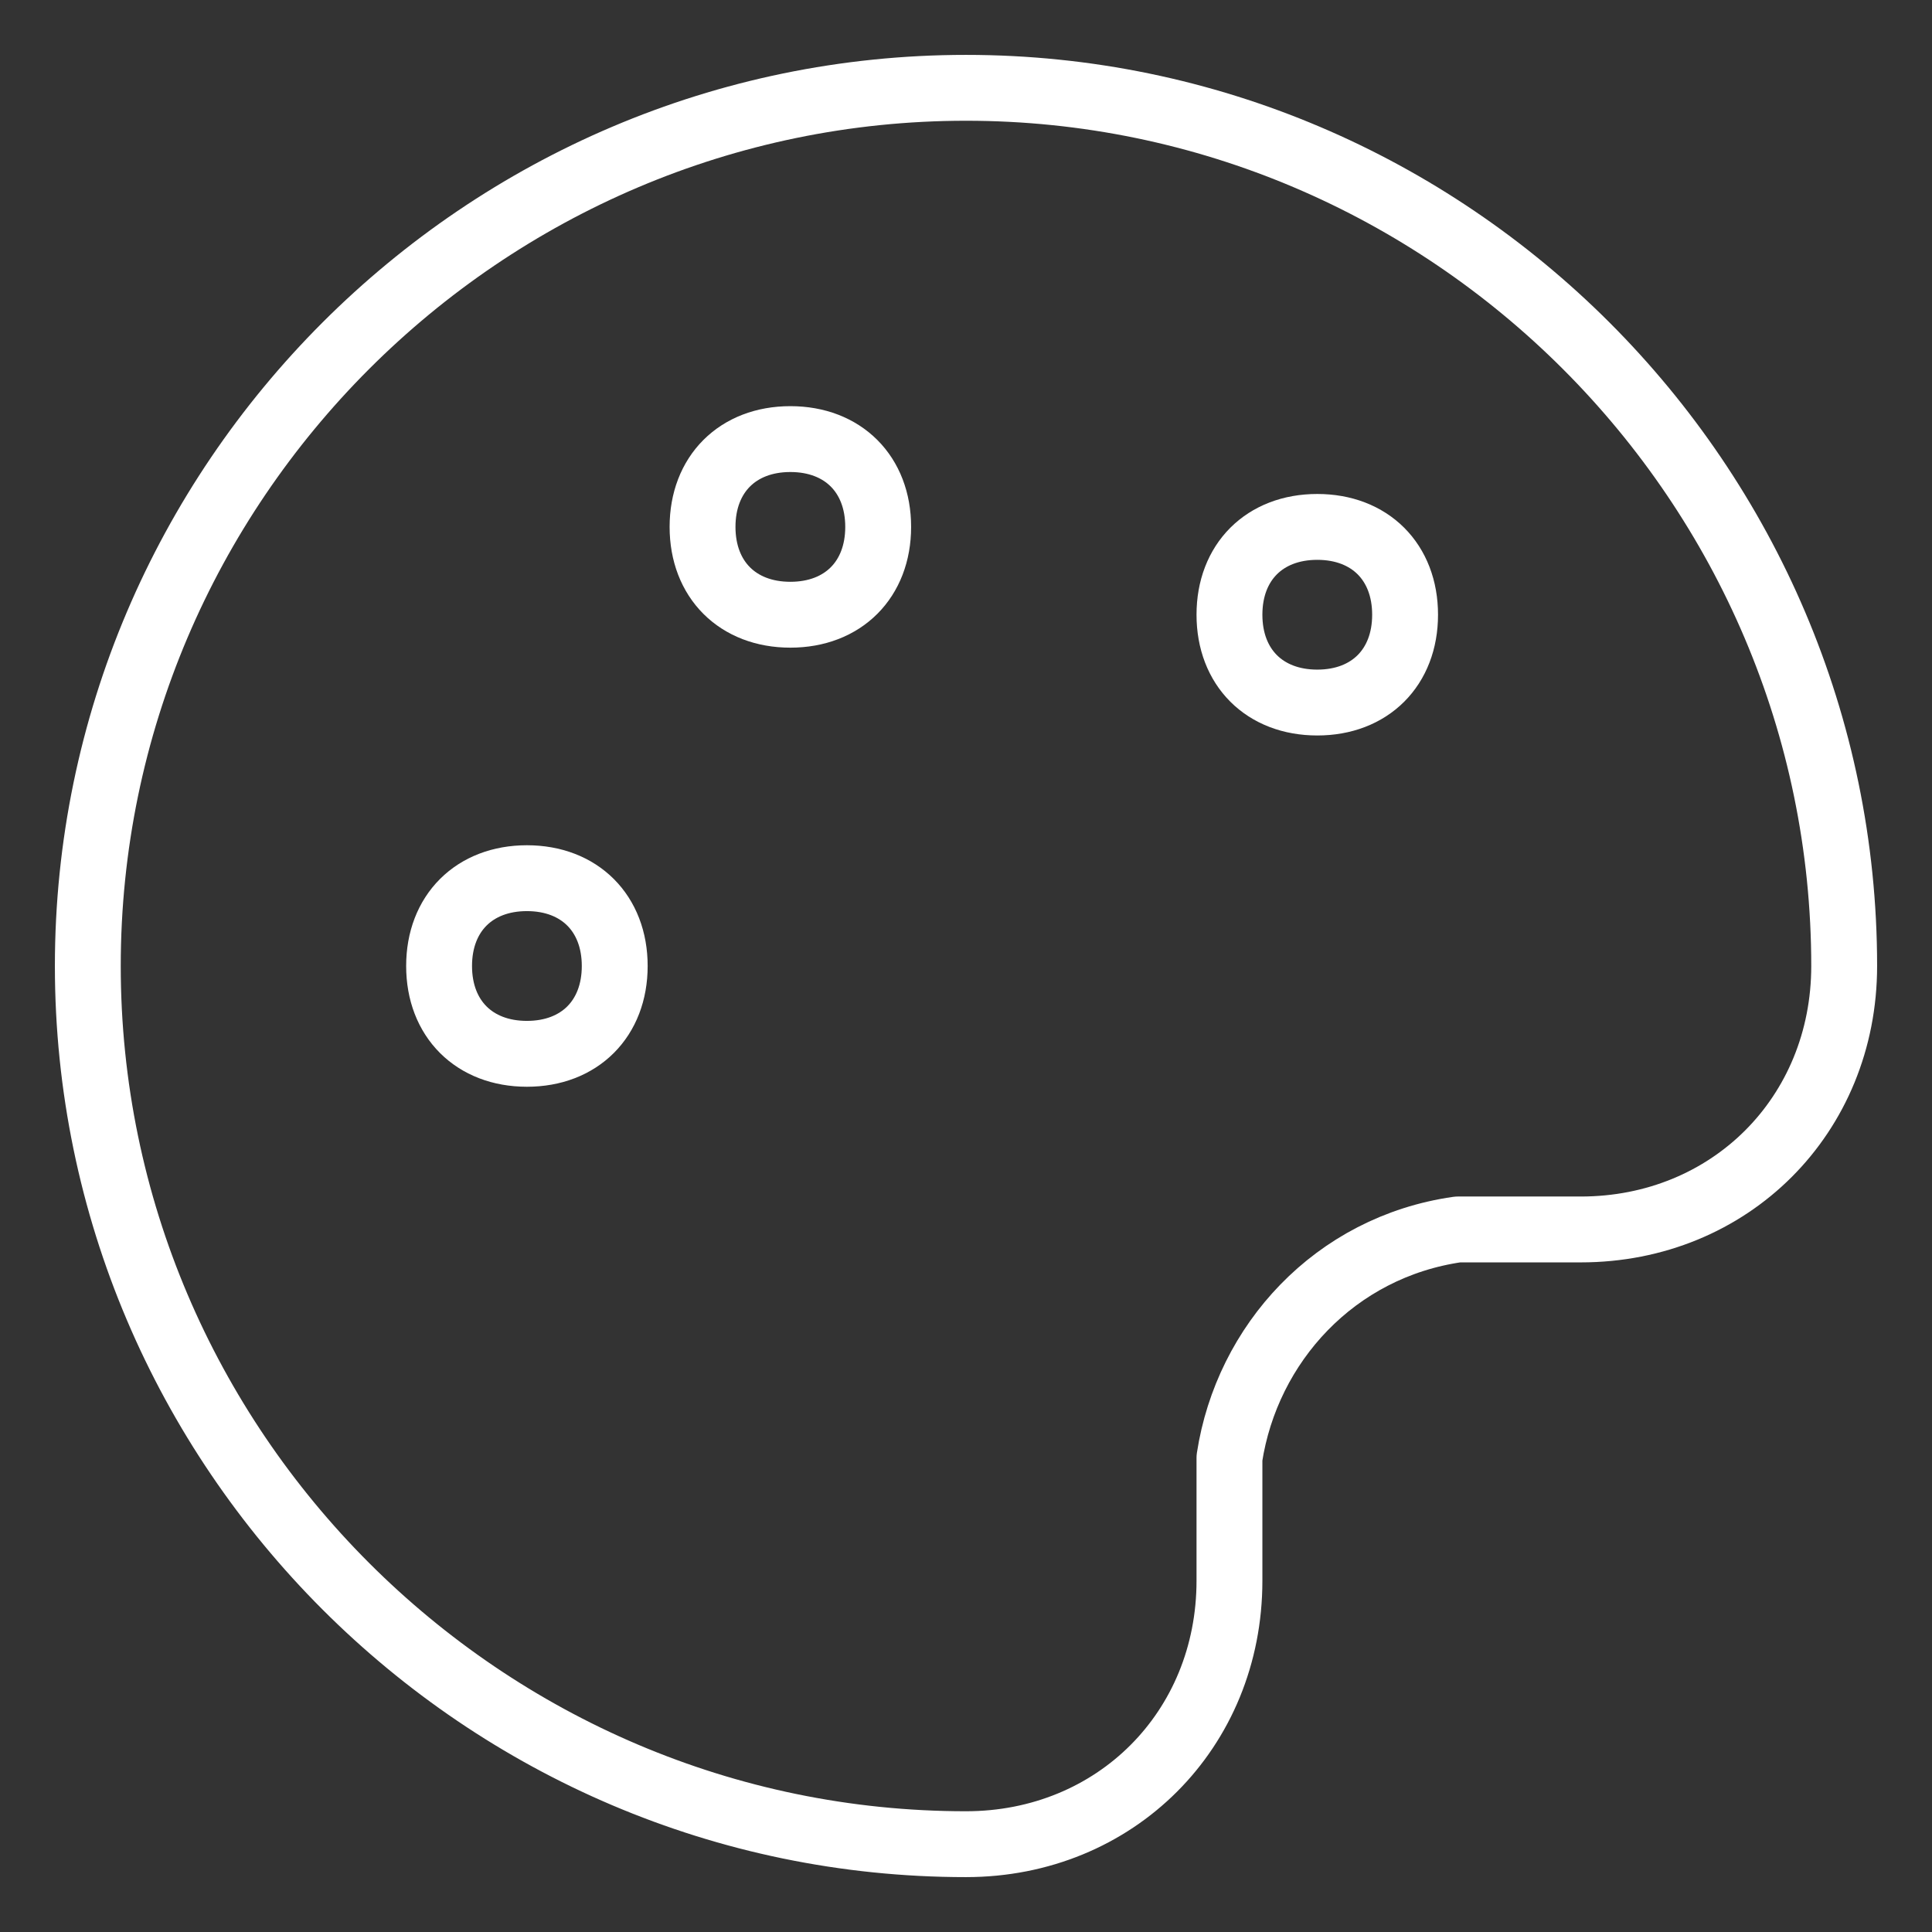
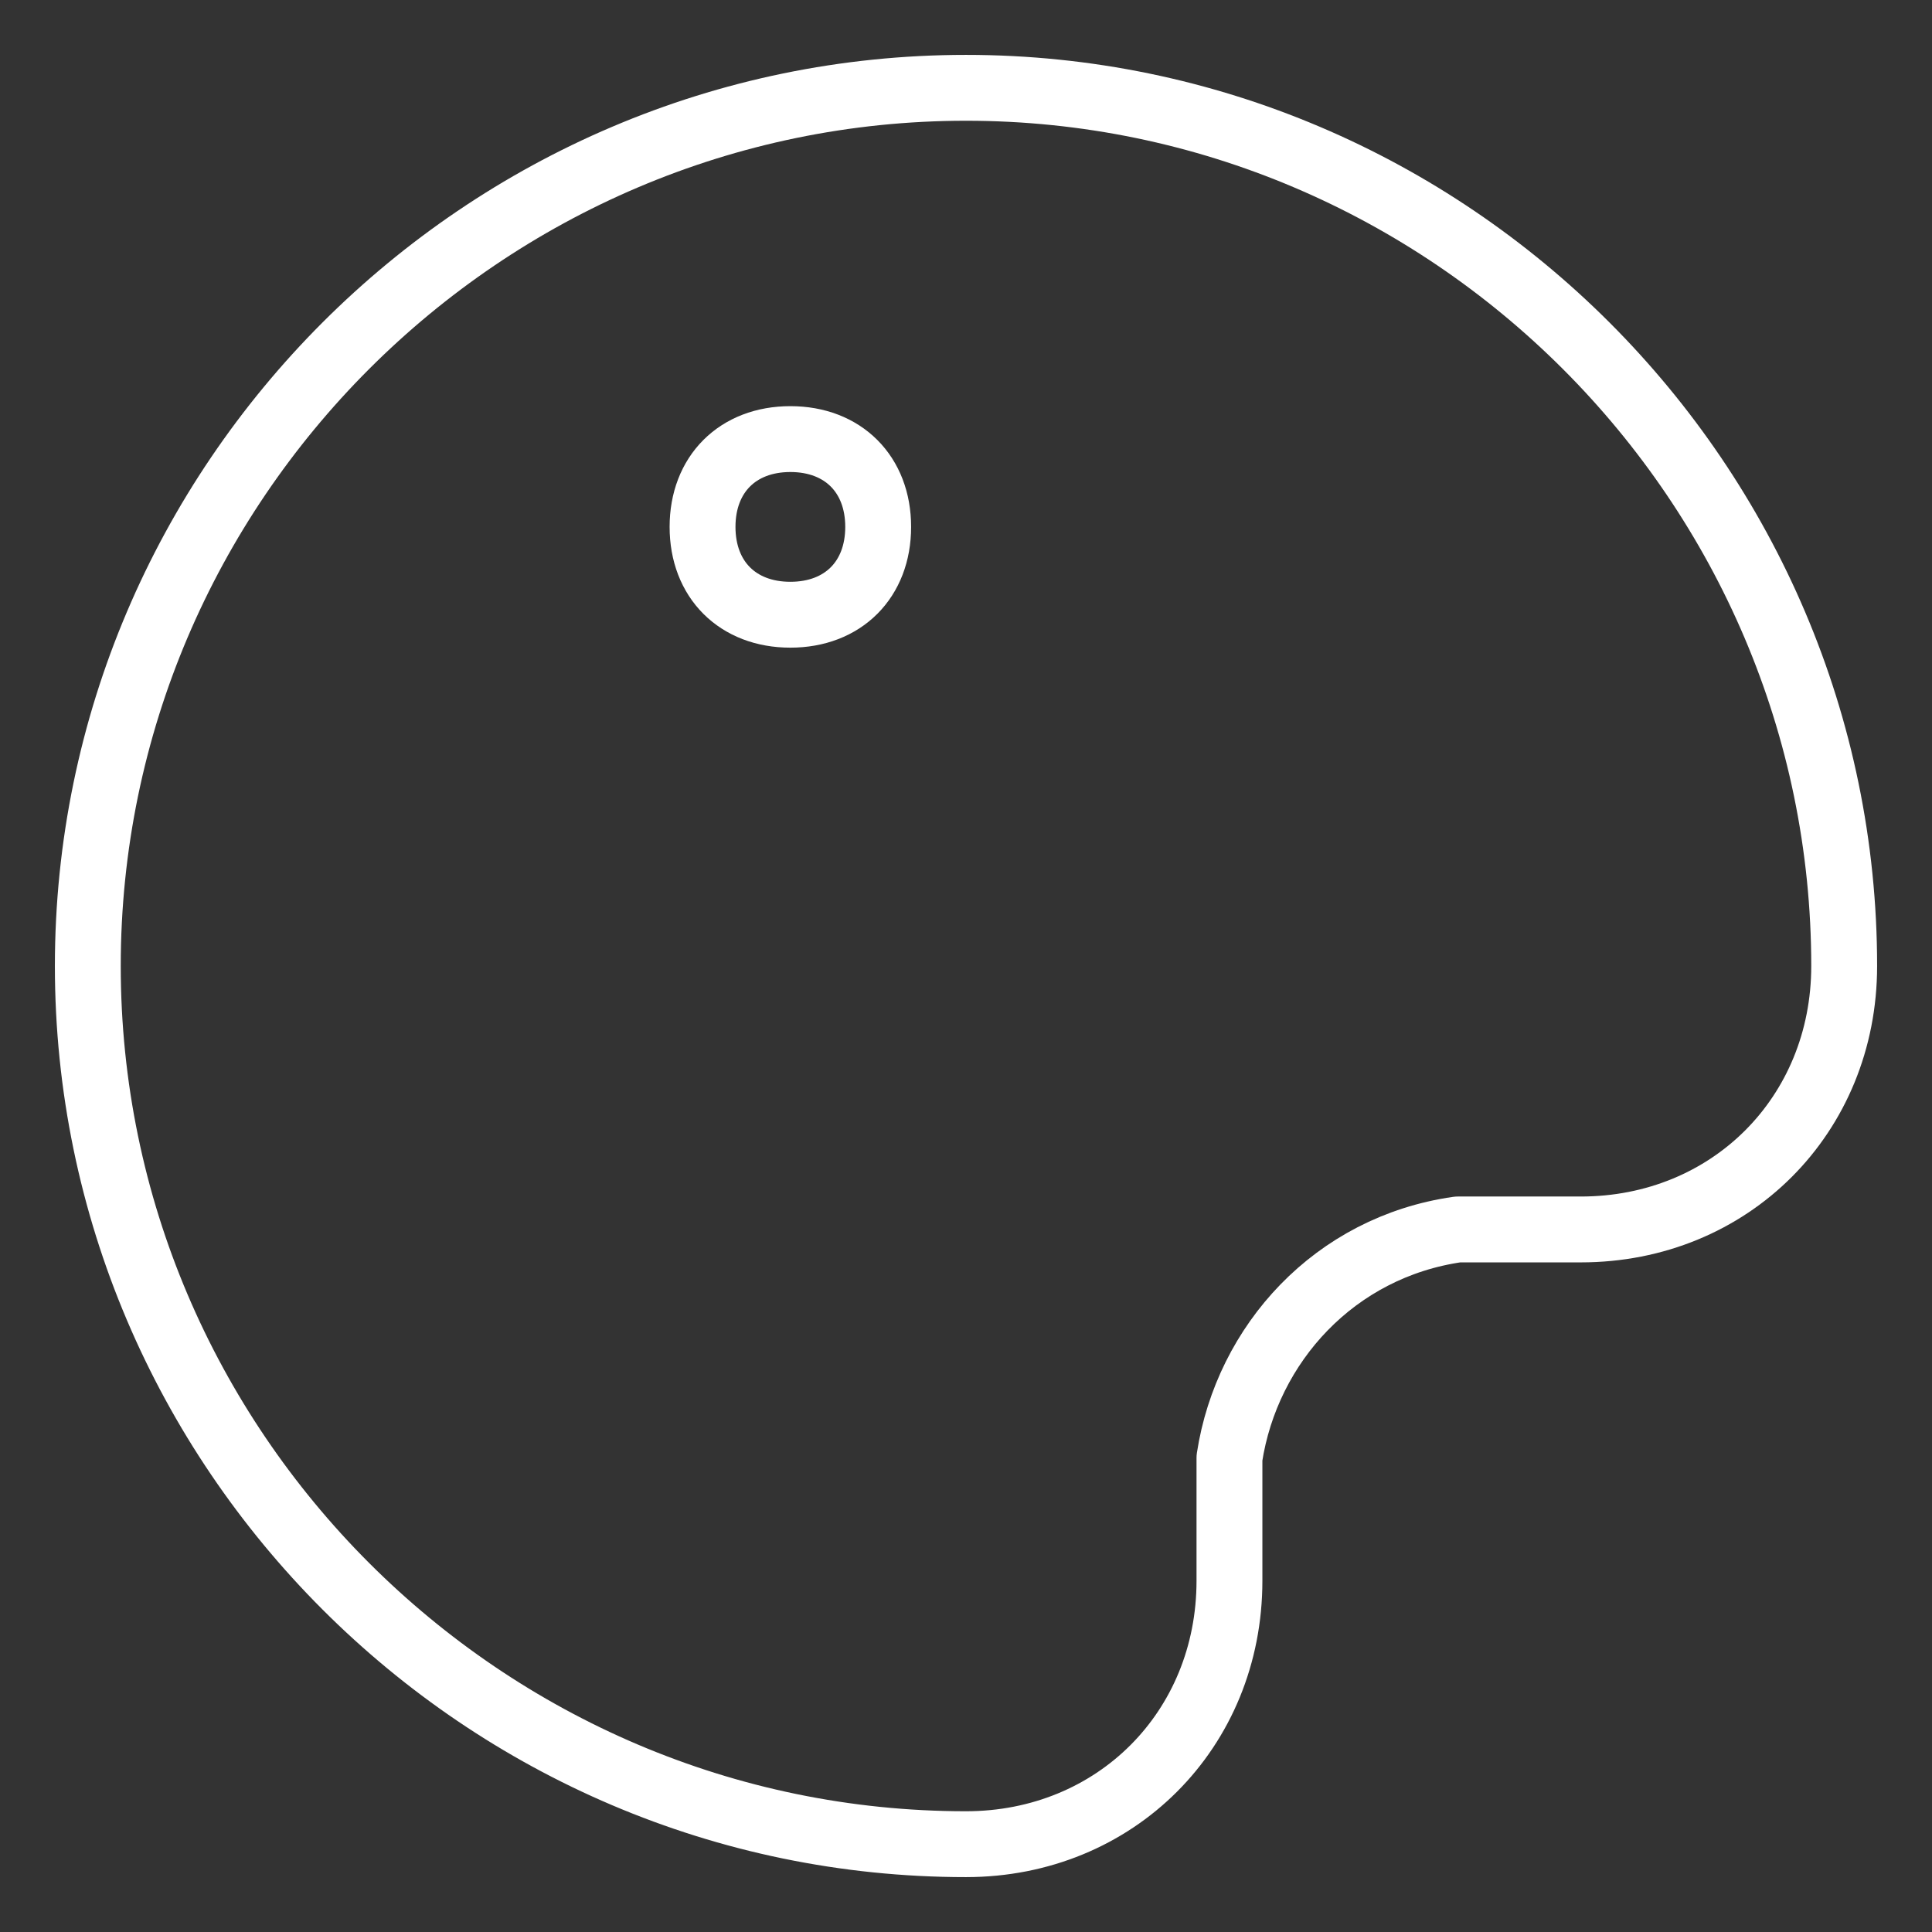
<svg xmlns="http://www.w3.org/2000/svg" version="1.1" id="Layer_1" x="0px" y="0px" viewBox="0 0 22 22" style="enable-background:new 0 0 22 22;" xml:space="preserve">
  <rect x="0" y="0" width="22" height="22" fill="#333333" stroke="none" />
  <style type="text/css">
	.st0{fill:none;stroke:#FFFFFF;stroke-width:0.75;stroke-linecap:round;stroke-linejoin:round;}
</style>
  <path class="st0" d="M1,11c0,5.5,4.5,10,10,10c1.7,0,3-1.3,3-3v-0.5c0-0.5,0-0.7,0-0.9c0.2-1.3,1.2-2.4,2.6-2.6c0.2,0,0.4,0,0.9,0  H18c1.7,0,3-1.3,3-3c0-5.5-4.5-10-10-10C5.5,1,1,5.5,1,11z" />
-   <path class="st0" d="M6,12c0.6,0,1-0.4,1-1s-0.4-1-1-1s-1,0.4-1,1S5.4,12,6,12z" />
-   <path class="st0" d="M15,8c0.6,0,1-0.4,1-1s-0.4-1-1-1s-1,0.4-1,1S14.4,8,15,8z" />
  <path class="st0" d="M9,7c0.6,0,1-0.4,1-1S9.6,5,9,5S8,5.4,8,6S8.4,7,9,7z" />
</svg>